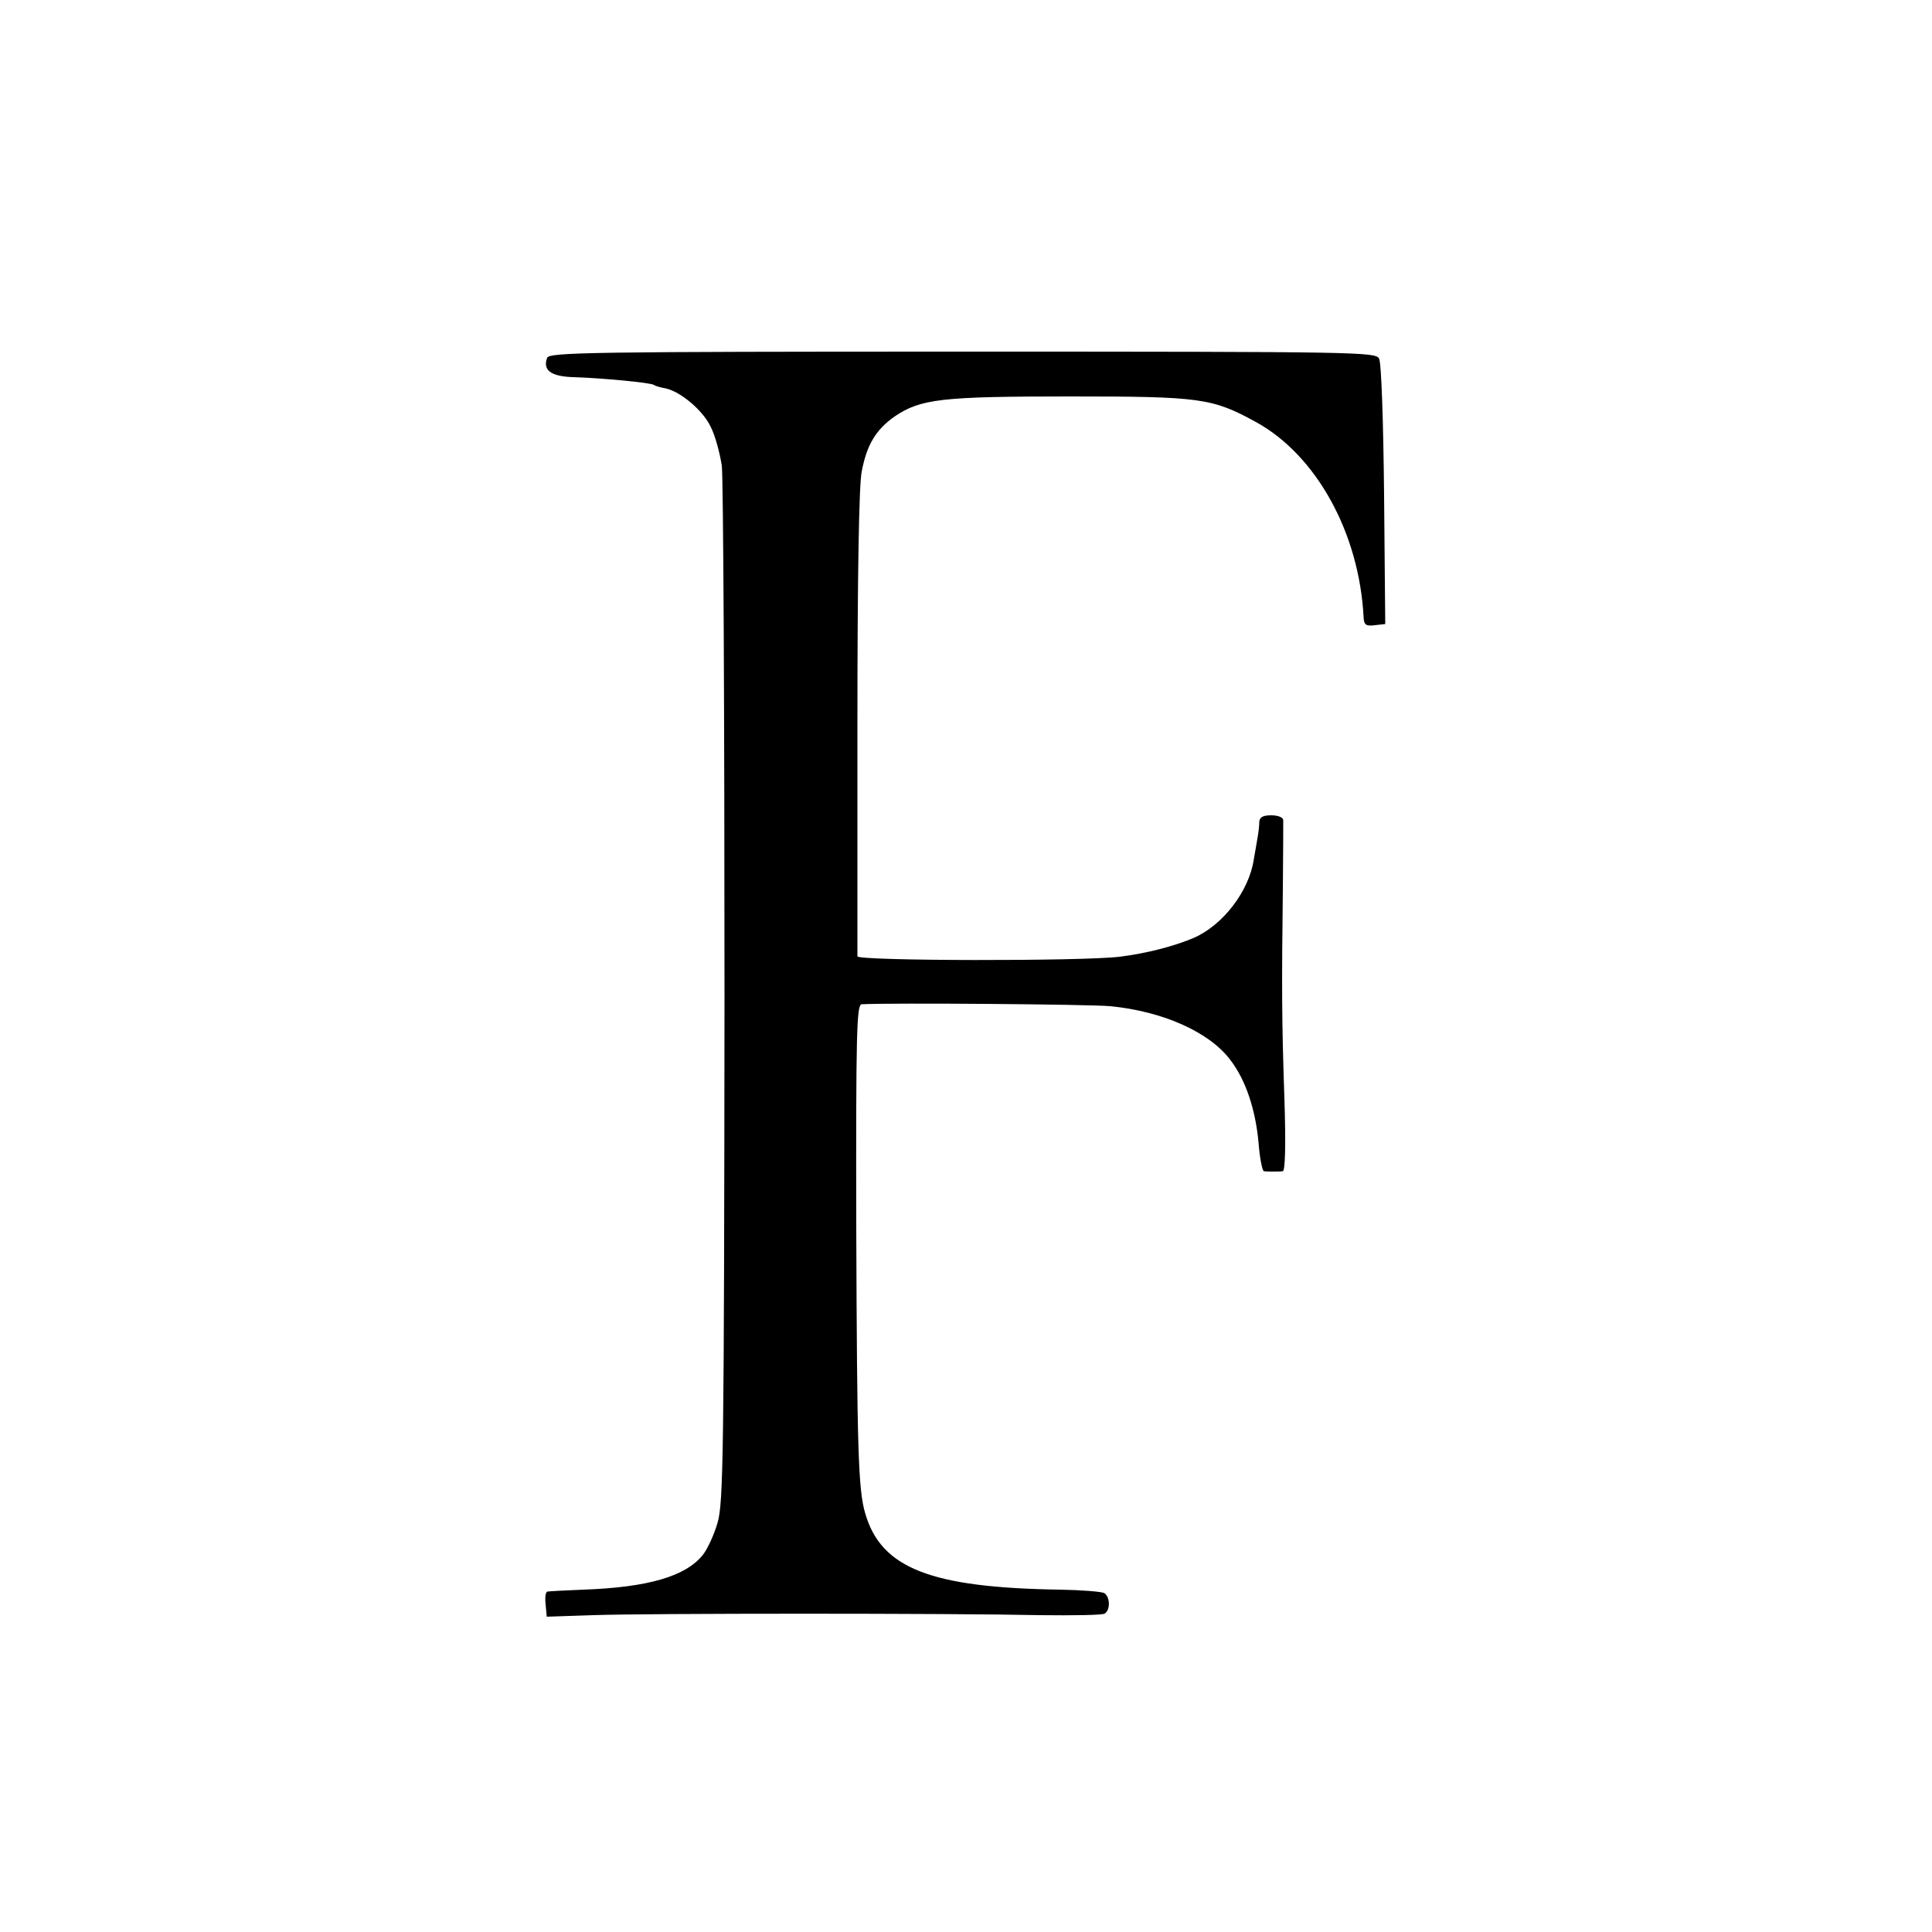
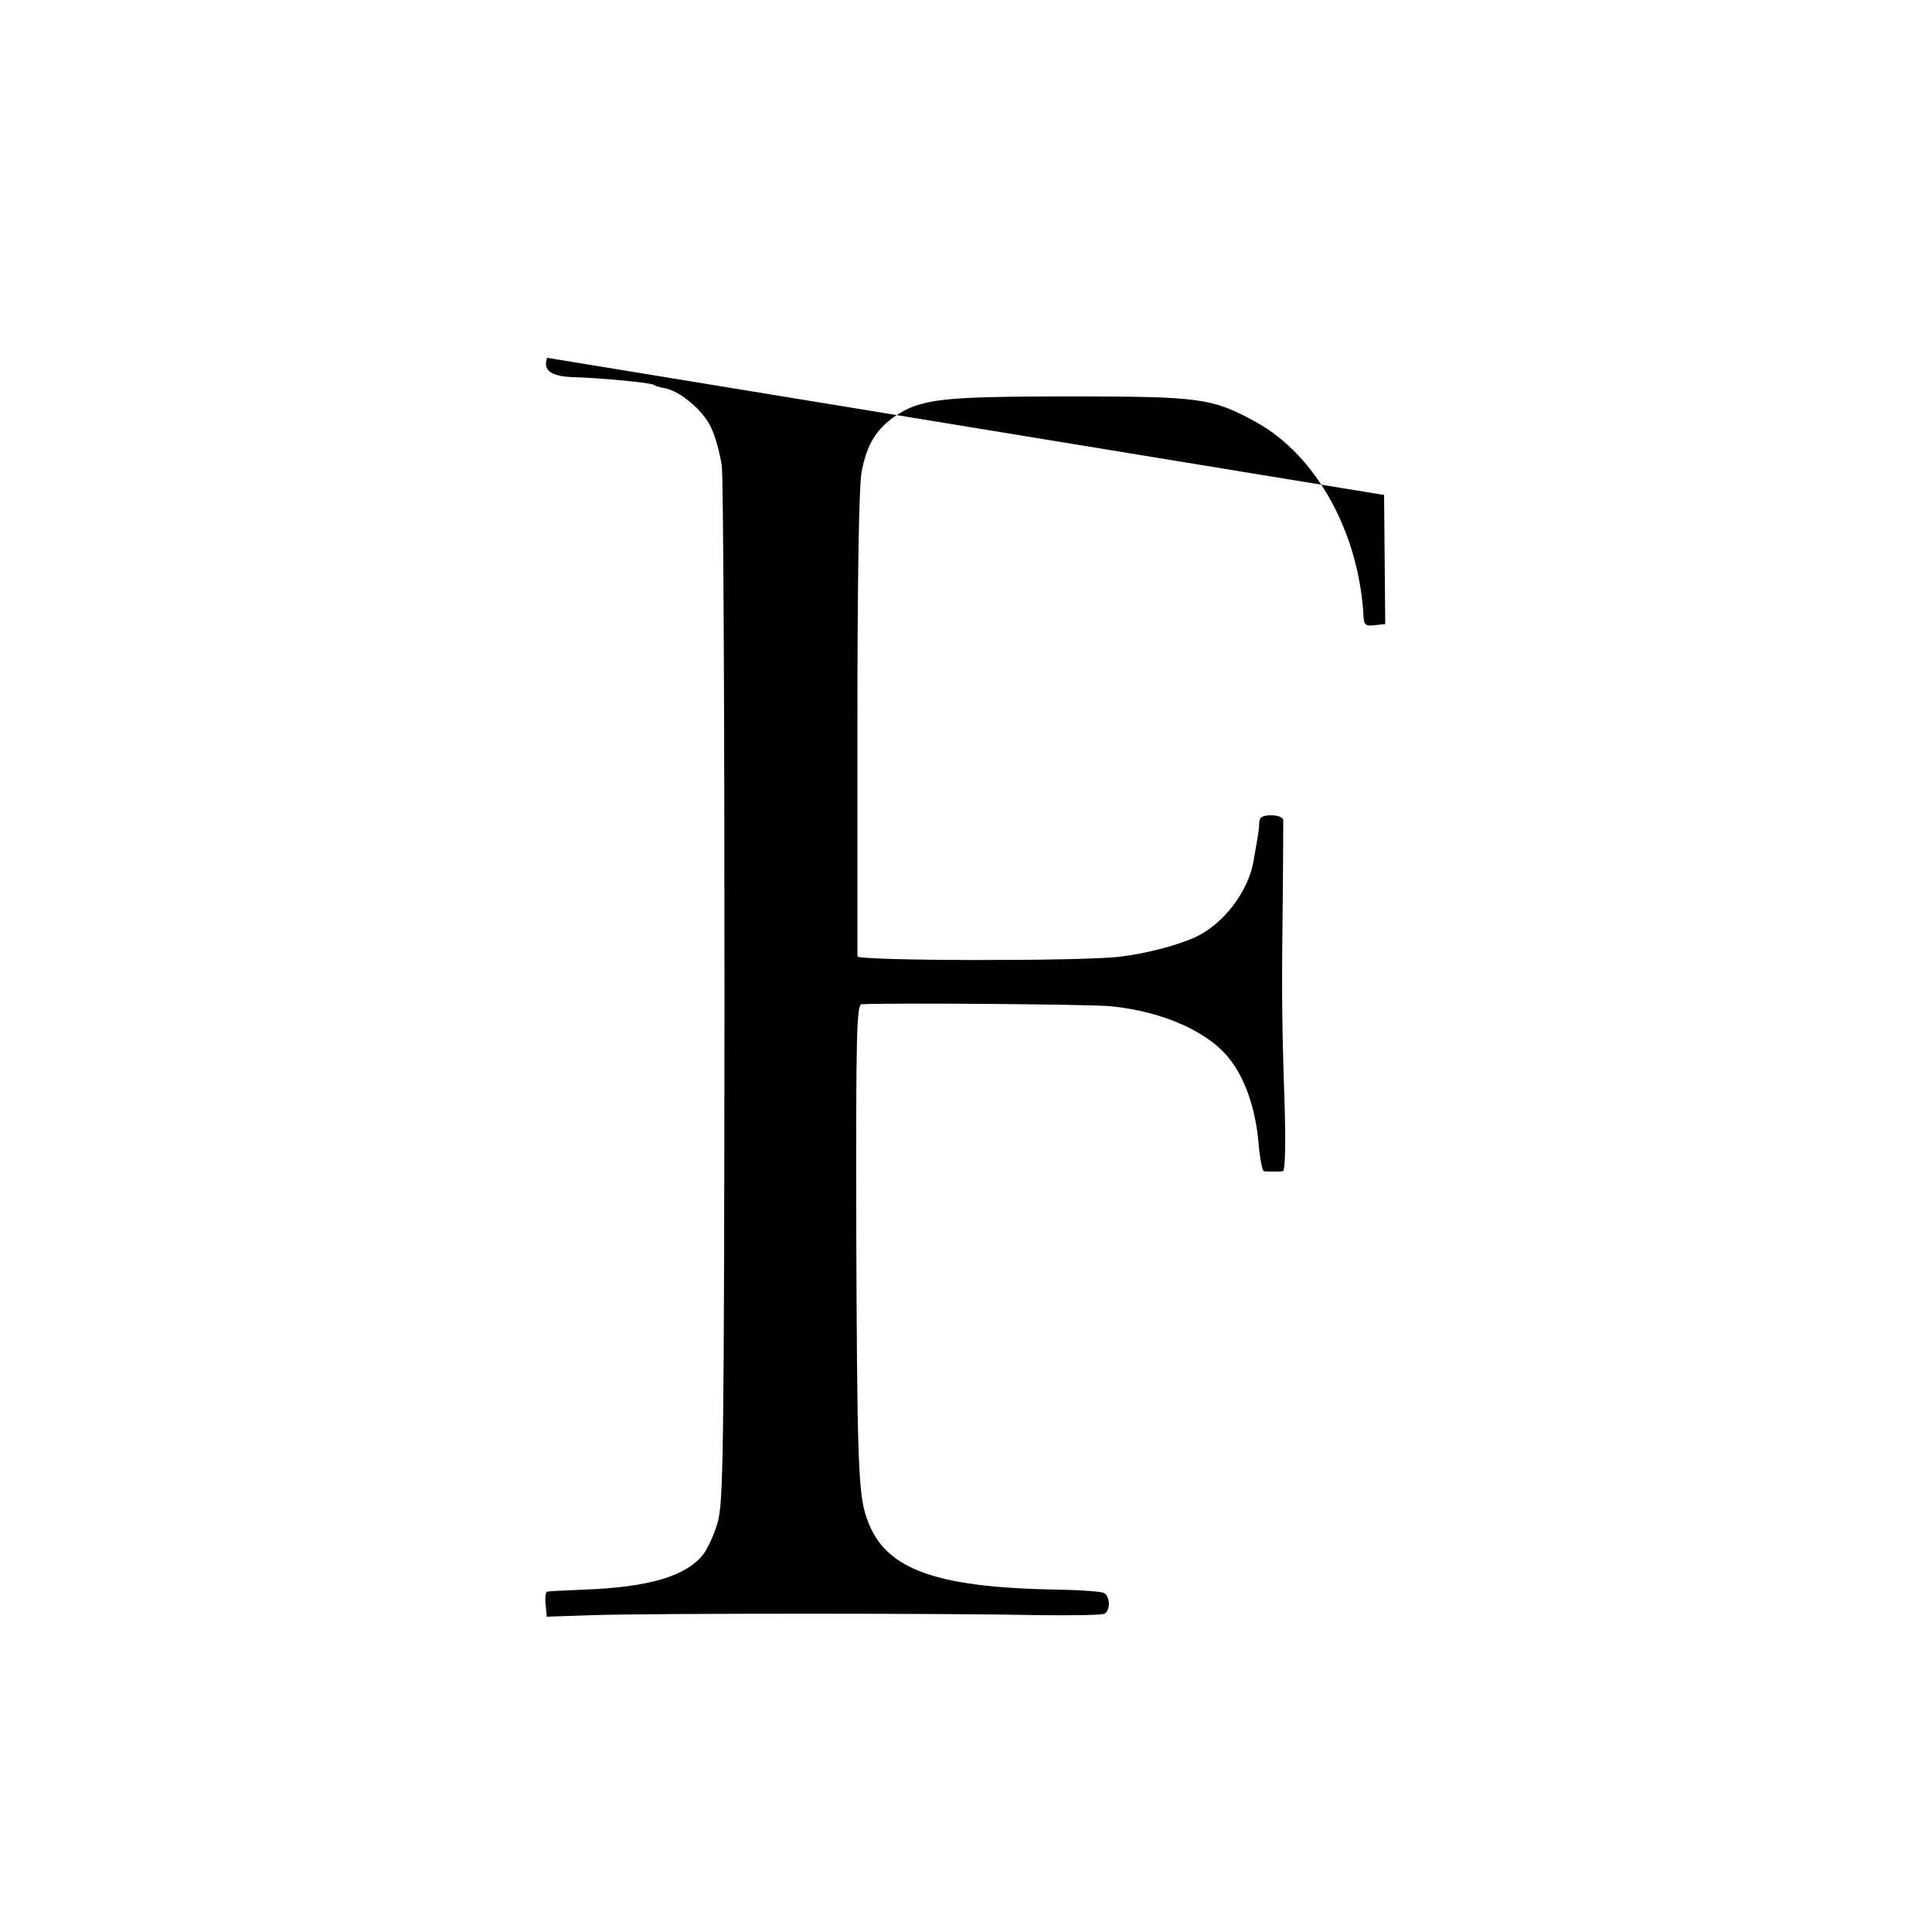
<svg xmlns="http://www.w3.org/2000/svg" version="1.0" width="500pt" height="500pt" viewBox="0 0 500 500" preserveAspectRatio="xMidYMid meet">
  <g transform="translate(0,500) scale(0.1,-0.1)" fill="#000000" stroke="none">
-     <path d="M1416 4074 c-12 -32 10 -48 66 -50 72 -2 200 -14 210 -20 4 -3 18 -7 30 -9 39 -8 97 -57 117 -99 12 -23 24 -69 29 -101 4 -33 7 -649 7 -1370 -1 -1193 -3 -1315 -18 -1366 -9 -31 -26 -68 -38 -83 -44 -55 -140 -84 -309 -90 -47 -2 -89 -4 -93 -5 -5 0 -7 -15 -5 -33 l3 -32 120 4 c141 5 930 5 1156 0 86 -1 161 0 168 4 15 10 14 43 -1 53 -7 4 -59 8 -114 9 -335 5 -464 55 -505 198 -18 61 -21 168 -23 739 -1 506 1 577 14 578 76 4 590 0 643 -5 136 -13 257 -67 311 -139 40 -52 65 -128 73 -213 3 -41 10 -75 14 -75 5 -1 16 -1 24 -1 8 0 19 0 25 1 6 1 8 68 4 189 -7 203 -7 290 -4 542 1 91 1 171 1 178 -1 7 -14 12 -31 12 -22 0 -30 -5 -31 -17 0 -10 -2 -27 -4 -38 -2 -11 -6 -37 -10 -58 -12 -83 -80 -171 -155 -204 -52 -22 -121 -40 -192 -49 -99 -12 -678 -11 -679 1 0 5 0 278 0 605 0 378 4 615 11 649 13 70 37 109 85 143 68 46 122 52 455 52 336 0 367 -4 480 -66 157 -86 268 -288 279 -506 1 -19 6 -23 29 -20 l27 3 -3 334 c-2 194 -7 342 -13 353 -9 17 -50 18 -1078 18 -967 0 -1069 -2 -1075 -16z" />
+     <path d="M1416 4074 c-12 -32 10 -48 66 -50 72 -2 200 -14 210 -20 4 -3 18 -7 30 -9 39 -8 97 -57 117 -99 12 -23 24 -69 29 -101 4 -33 7 -649 7 -1370 -1 -1193 -3 -1315 -18 -1366 -9 -31 -26 -68 -38 -83 -44 -55 -140 -84 -309 -90 -47 -2 -89 -4 -93 -5 -5 0 -7 -15 -5 -33 l3 -32 120 4 c141 5 930 5 1156 0 86 -1 161 0 168 4 15 10 14 43 -1 53 -7 4 -59 8 -114 9 -335 5 -464 55 -505 198 -18 61 -21 168 -23 739 -1 506 1 577 14 578 76 4 590 0 643 -5 136 -13 257 -67 311 -139 40 -52 65 -128 73 -213 3 -41 10 -75 14 -75 5 -1 16 -1 24 -1 8 0 19 0 25 1 6 1 8 68 4 189 -7 203 -7 290 -4 542 1 91 1 171 1 178 -1 7 -14 12 -31 12 -22 0 -30 -5 -31 -17 0 -10 -2 -27 -4 -38 -2 -11 -6 -37 -10 -58 -12 -83 -80 -171 -155 -204 -52 -22 -121 -40 -192 -49 -99 -12 -678 -11 -679 1 0 5 0 278 0 605 0 378 4 615 11 649 13 70 37 109 85 143 68 46 122 52 455 52 336 0 367 -4 480 -66 157 -86 268 -288 279 -506 1 -19 6 -23 29 -20 l27 3 -3 334 z" />
  </g>
</svg>